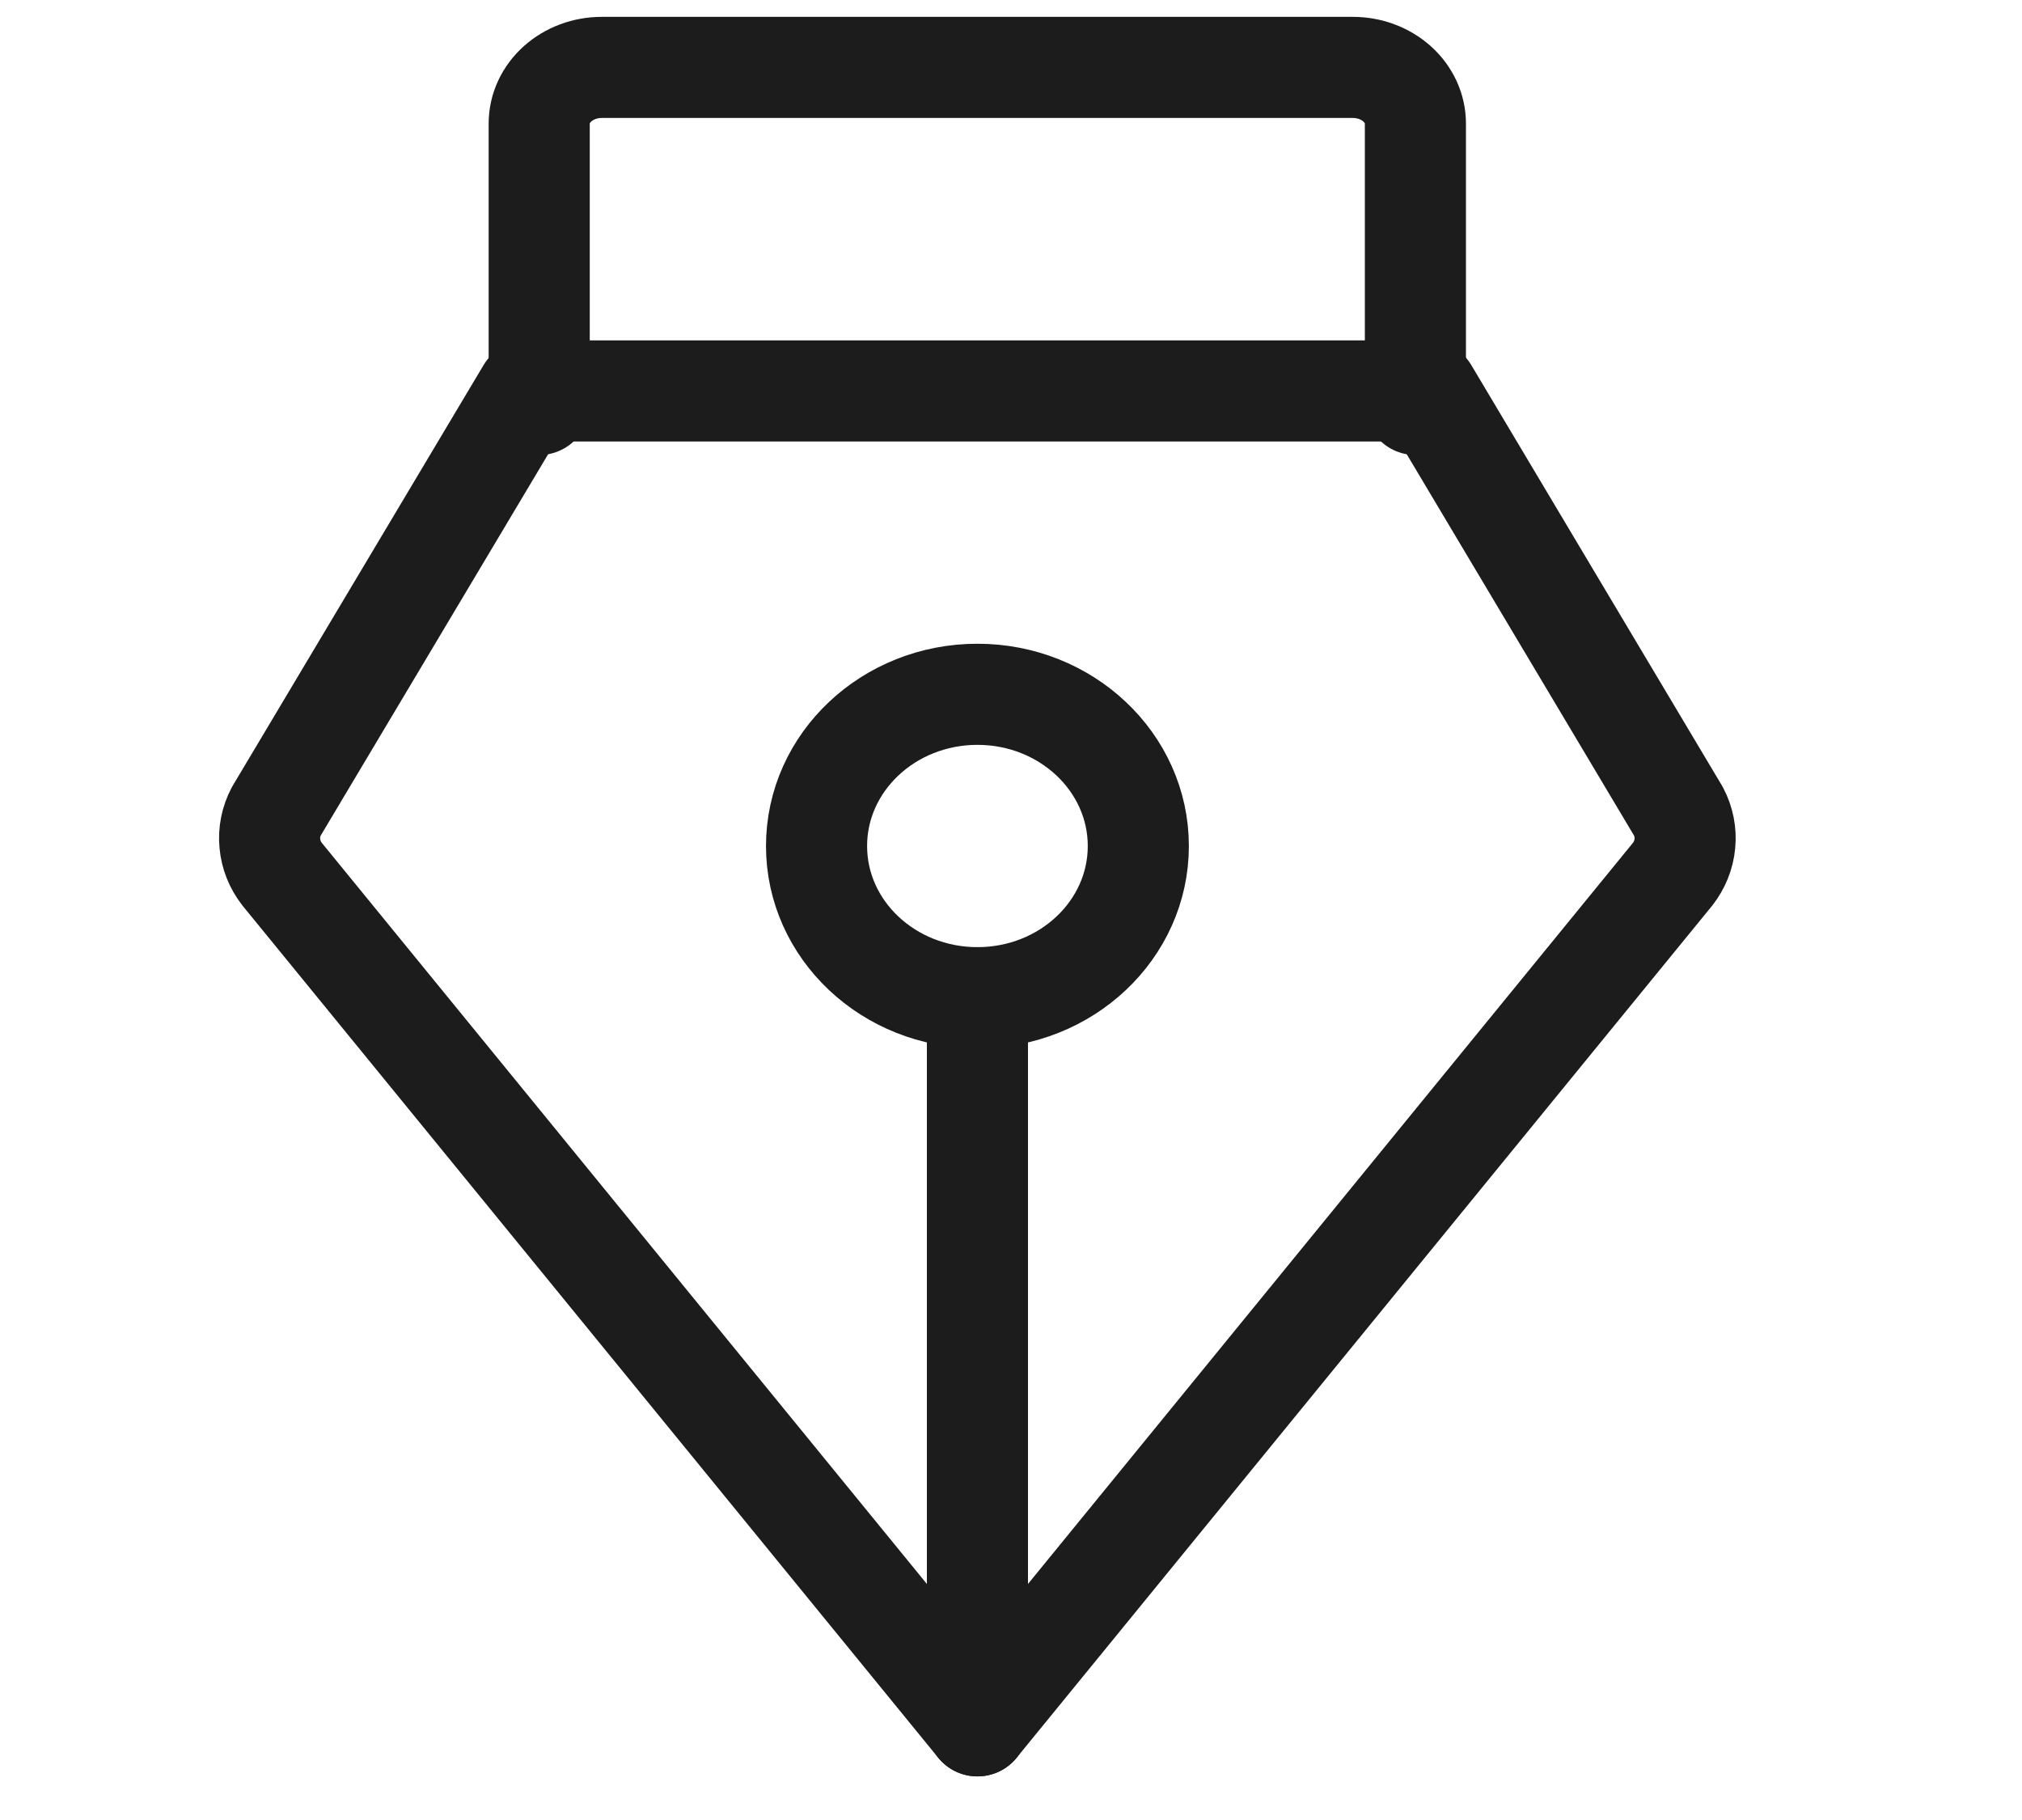
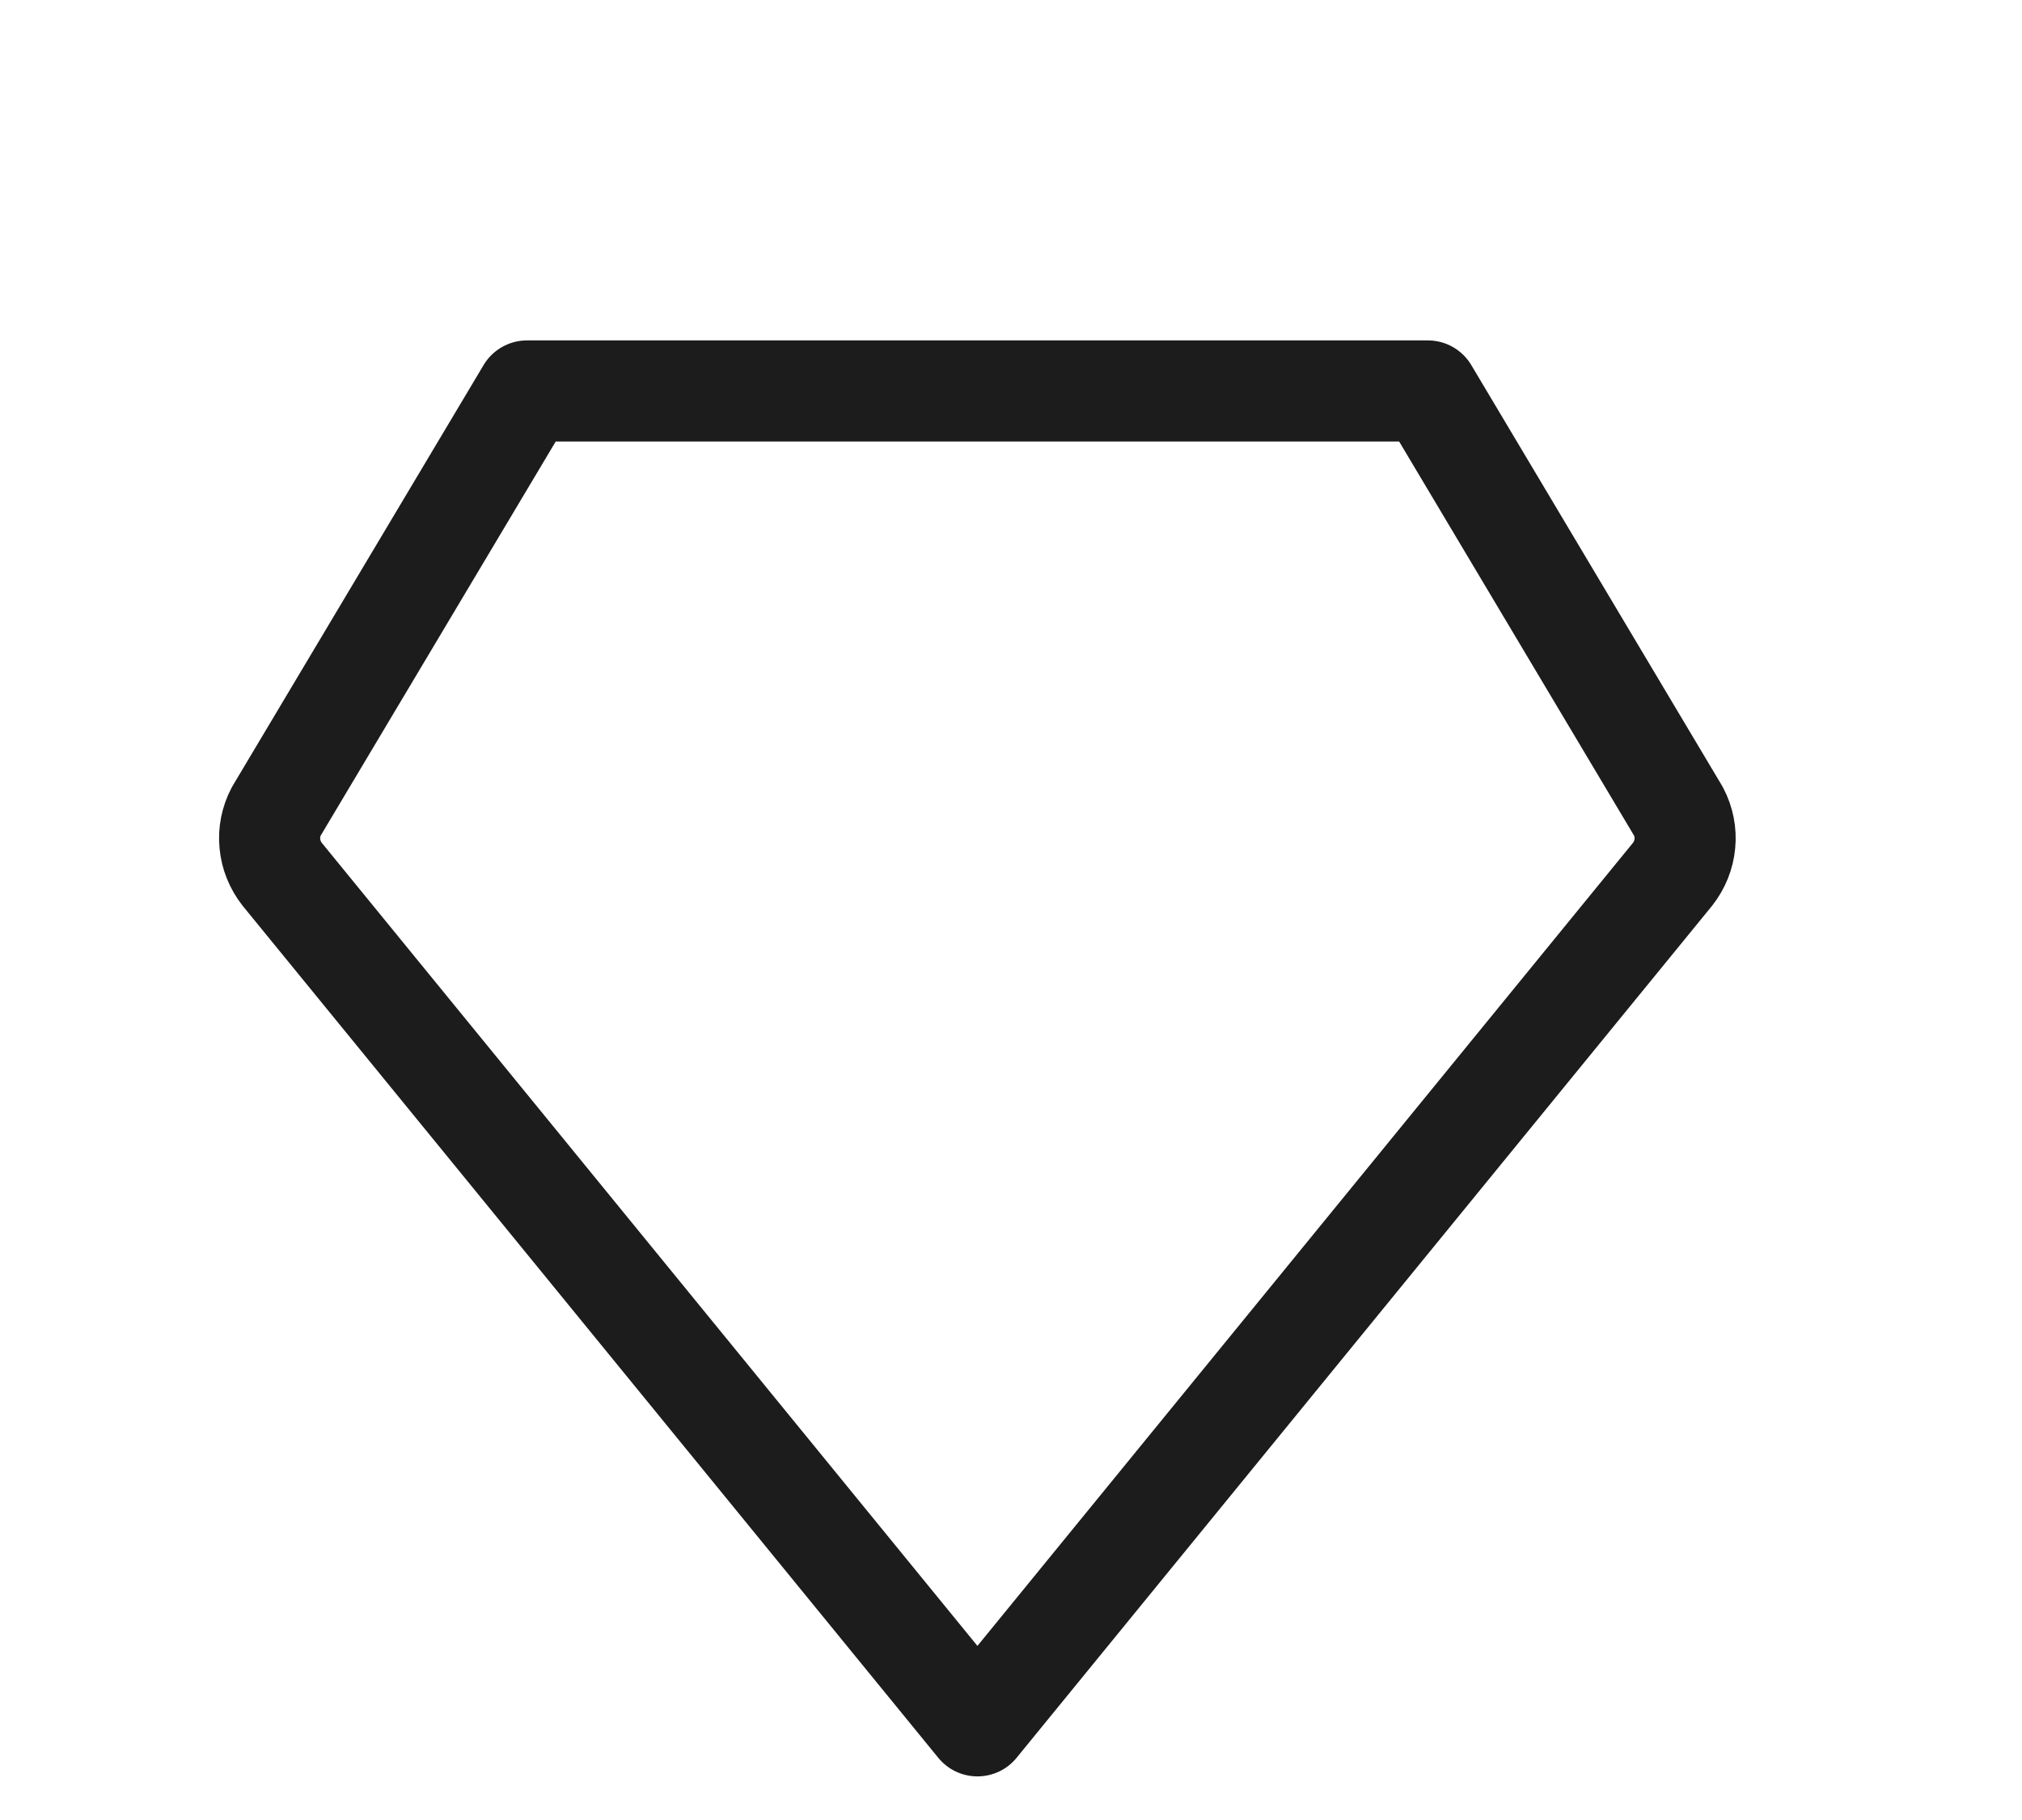
<svg xmlns="http://www.w3.org/2000/svg" width="30" height="27" viewBox="0 0 30 27" fill="none">
-   <path d="M14.502 14.801C15.82 14.801 16.889 13.794 16.889 12.551C16.889 11.308 15.82 10.3 14.502 10.3C13.184 10.3 12.115 11.308 12.115 12.551C12.115 13.794 13.184 14.801 14.502 14.801Z" stroke="#1C1C1C" stroke-width="1.5" stroke-linecap="round" stroke-linejoin="round" />
-   <path d="M14.502 14.801V25.603" stroke="#1C1C1C" stroke-width="1.5" stroke-linecap="round" stroke-linejoin="round" />
  <path d="M7.819 5.8L4.099 12.037C4.021 12.185 3.988 12.35 4.004 12.514C4.019 12.679 4.082 12.836 4.186 12.969L14.502 25.603L24.816 12.969C24.92 12.836 24.983 12.679 24.998 12.514C25.014 12.35 24.981 12.185 24.903 12.037L21.185 5.8H7.819Z" stroke="#1C1C1C" stroke-width="1.5" stroke-linecap="round" stroke-linejoin="round" />
-   <path d="M21 6V1.833C21 1.612 20.902 1.4 20.728 1.244C20.554 1.088 20.318 1 20.071 1H8.929C8.682 1 8.446 1.088 8.272 1.244C8.098 1.4 8 1.612 8 1.833V6" stroke="#1C1C1C" stroke-width="1.5" stroke-linecap="round" stroke-linejoin="round" />
</svg>